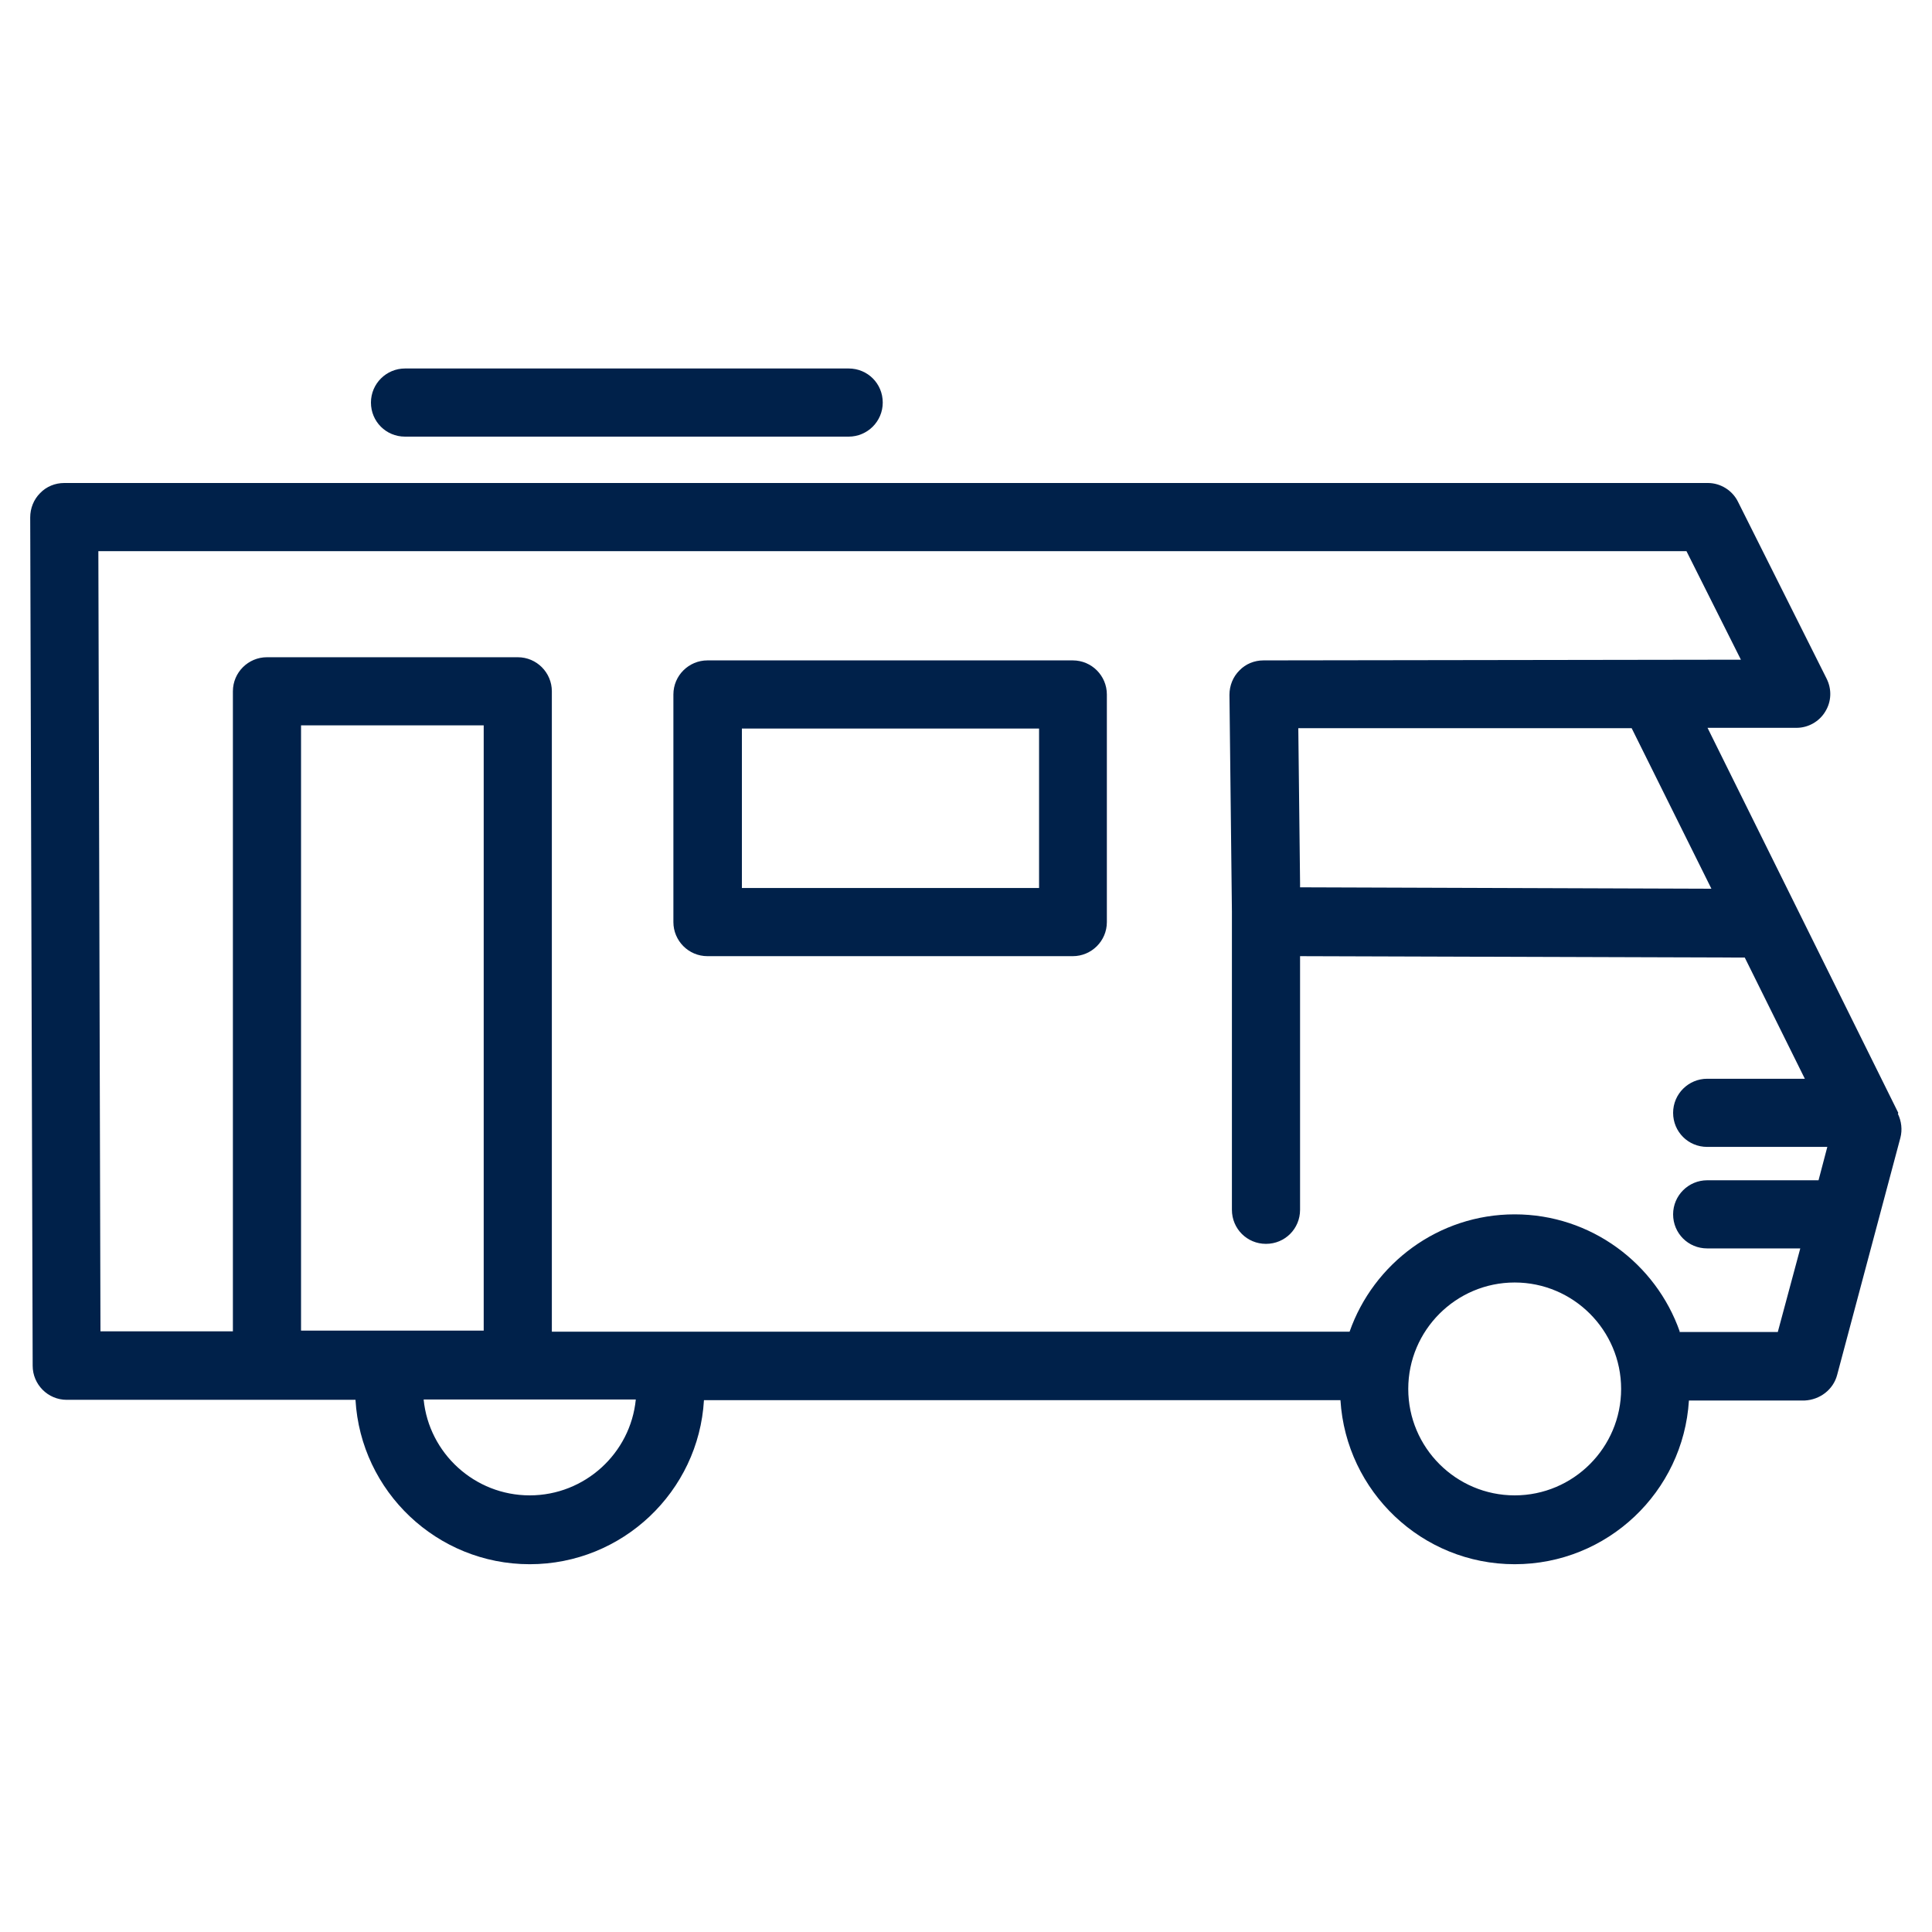
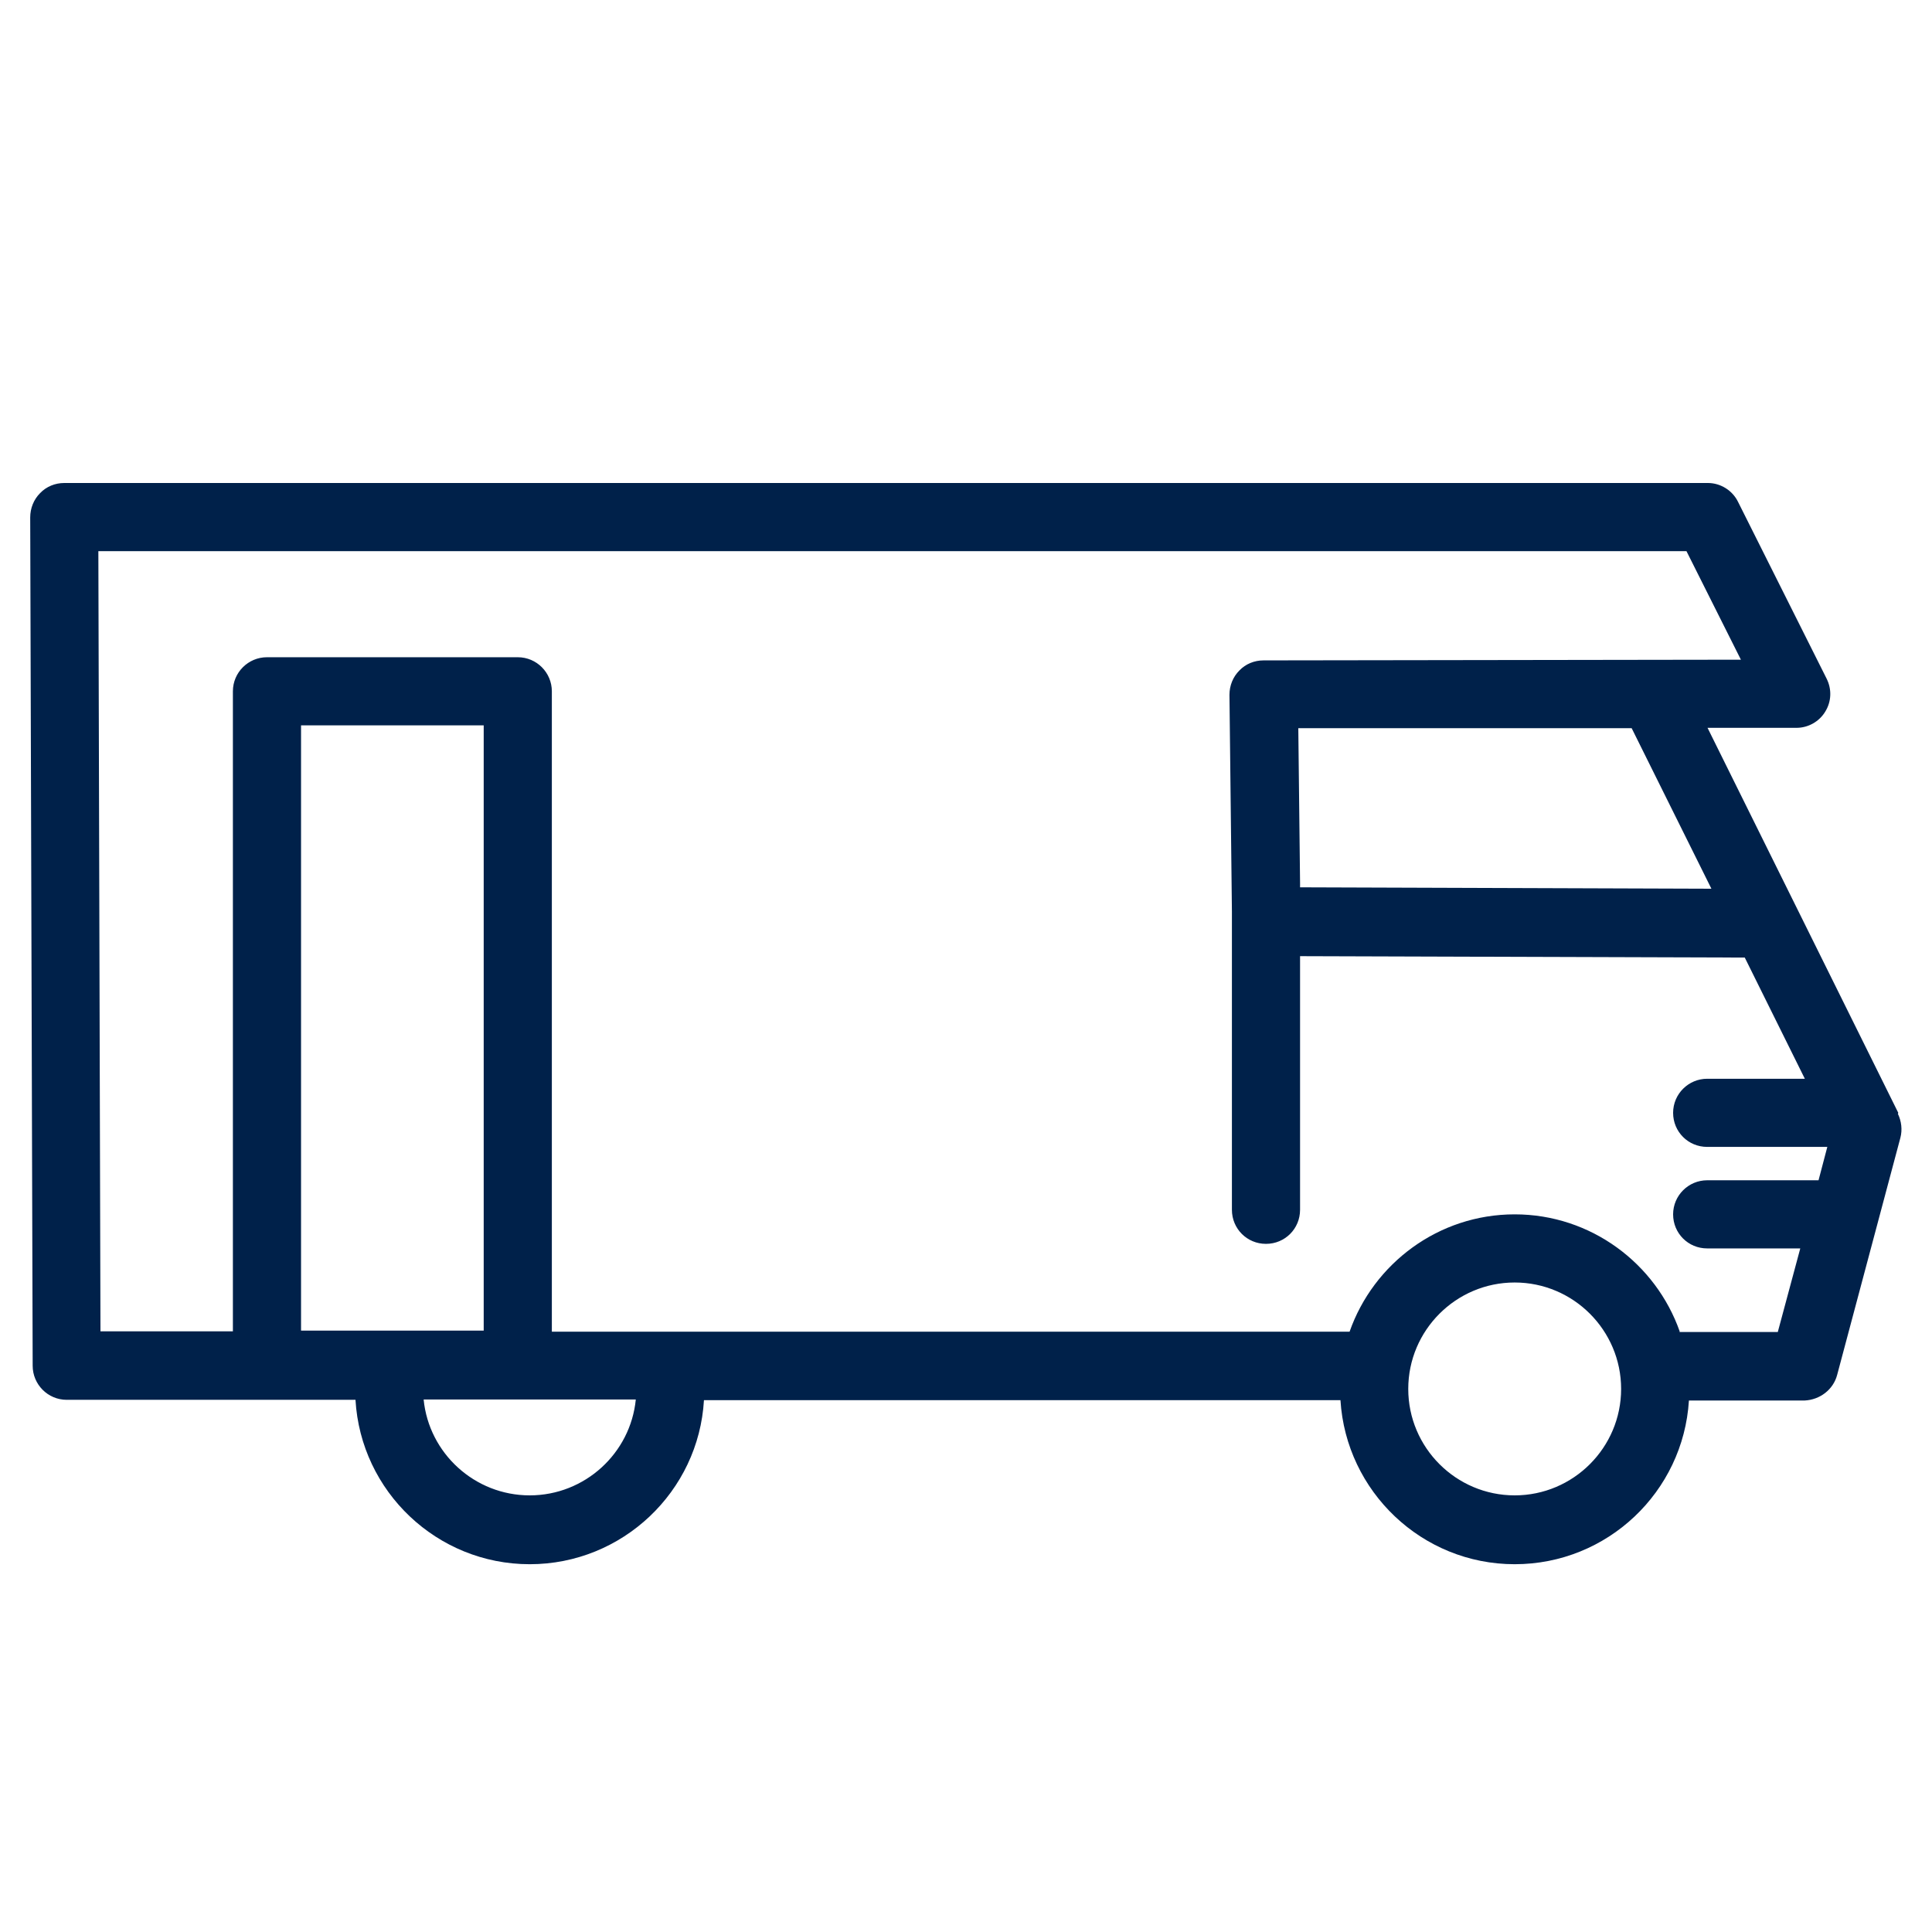
<svg xmlns="http://www.w3.org/2000/svg" id="Laag_1" version="1.1" viewBox="0 0 55 55">
  <defs>
    <style>
      .st0 {
        fill: #00214a;
      }
    </style>
  </defs>
-   <path class="st0" d="M30.54,18.8h-10.4c-.53,0-.97.43-.97.97v6.48c0,.53.43.97.97.97h10.4c.53,0,.97-.43.97-.97v-6.48c0-.53-.43-.97-.97-.97ZM29.58,25.28h-8.46v-4.54h8.46v4.54Z" />
  <path class="st0" d="M54.04,31.68l-5.43-10.96h2.53c.34,0,.65-.18.82-.46.18-.29.19-.64.04-.94l-2.52-5.03c-.16-.33-.5-.54-.86-.54H1.83c-.26,0-.51.1-.69.29-.18.18-.28.43-.28.69l.07,24.15c0,.53.43.97.97.97h8.22c.15,2.61,2.32,4.68,4.96,4.68s4.81-2.07,4.96-4.67h18.12c.16,2.6,2.32,4.67,4.96,4.67s4.8-2.06,4.96-4.66h3.29c.44-.02.82-.31.93-.73l1.8-6.75c.06-.23.03-.47-.07-.68ZM48.71,25.3l-11.7-.04h0s0-.09,0-.13l-.05-4.4h9.49s2.27,4.57,2.27,4.57ZM8.57,37.88v-17.23h5.2v17.23h-5.2ZM15.08,42.57c-1.57,0-2.87-1.2-3.02-2.73h6.04c-.15,1.53-1.45,2.73-3.02,2.73ZM43.12,42.57c-1.67,0-3.03-1.36-3.03-3.03s1.36-3.03,3.03-3.03,3.03,1.36,3.03,3.03-1.36,3.03-3.03,3.03ZM47.82,37.91c-.68-1.94-2.53-3.34-4.7-3.34s-4.02,1.4-4.7,3.34H15.71v-18.23c0-.53-.43-.97-.97-.97h-7.14c-.53,0-.97.43-.97.97v18.22h-3.77s-.06-22.21-.06-22.21h45.21l1.55,3.09-13.59.02c-.26,0-.51.1-.69.29-.18.18-.28.43-.28.69l.07,6.17v8.49c0,.54.43.97.97.97s.97-.43.97-.97v-7.22l12.66.04,1.71,3.45h-2.78c-.53,0-.97.43-.97.97s.43.97.97.97h3.42l-.25.95h-3.17c-.53,0-.97.43-.97.97s.43.97.97.97h2.65l-.64,2.38h-2.81Z" />
-   <path class="st0" d="M11.53,12.43h12.63c.53,0,.97-.43.97-.97s-.43-.97-.97-.97h-12.63c-.53,0-.97.43-.97.97,0,.54.43.97.97.97Z" />
</svg>